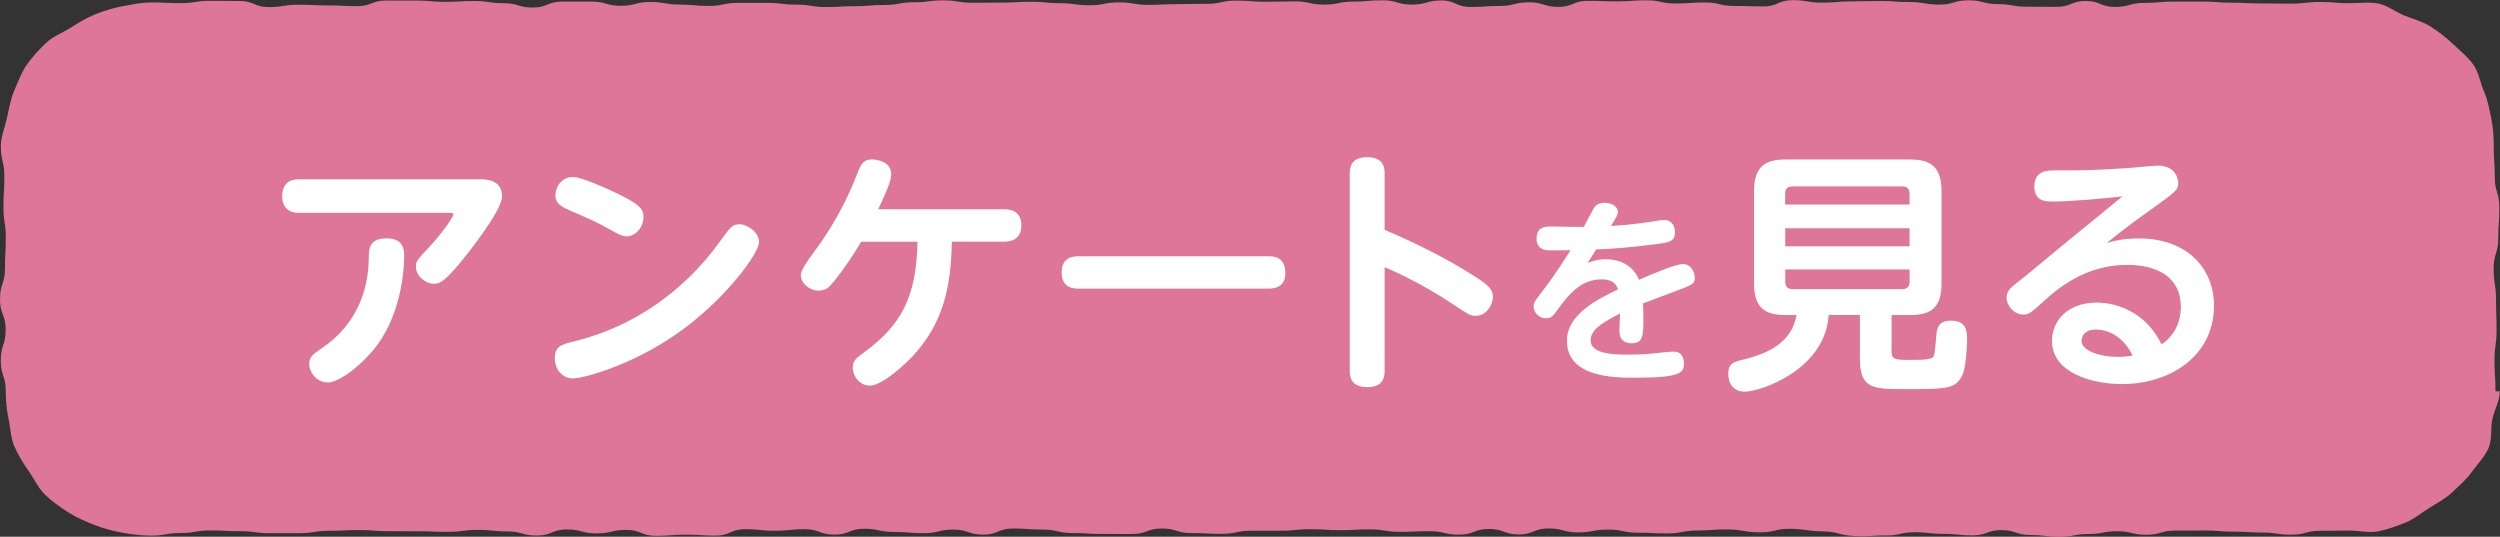
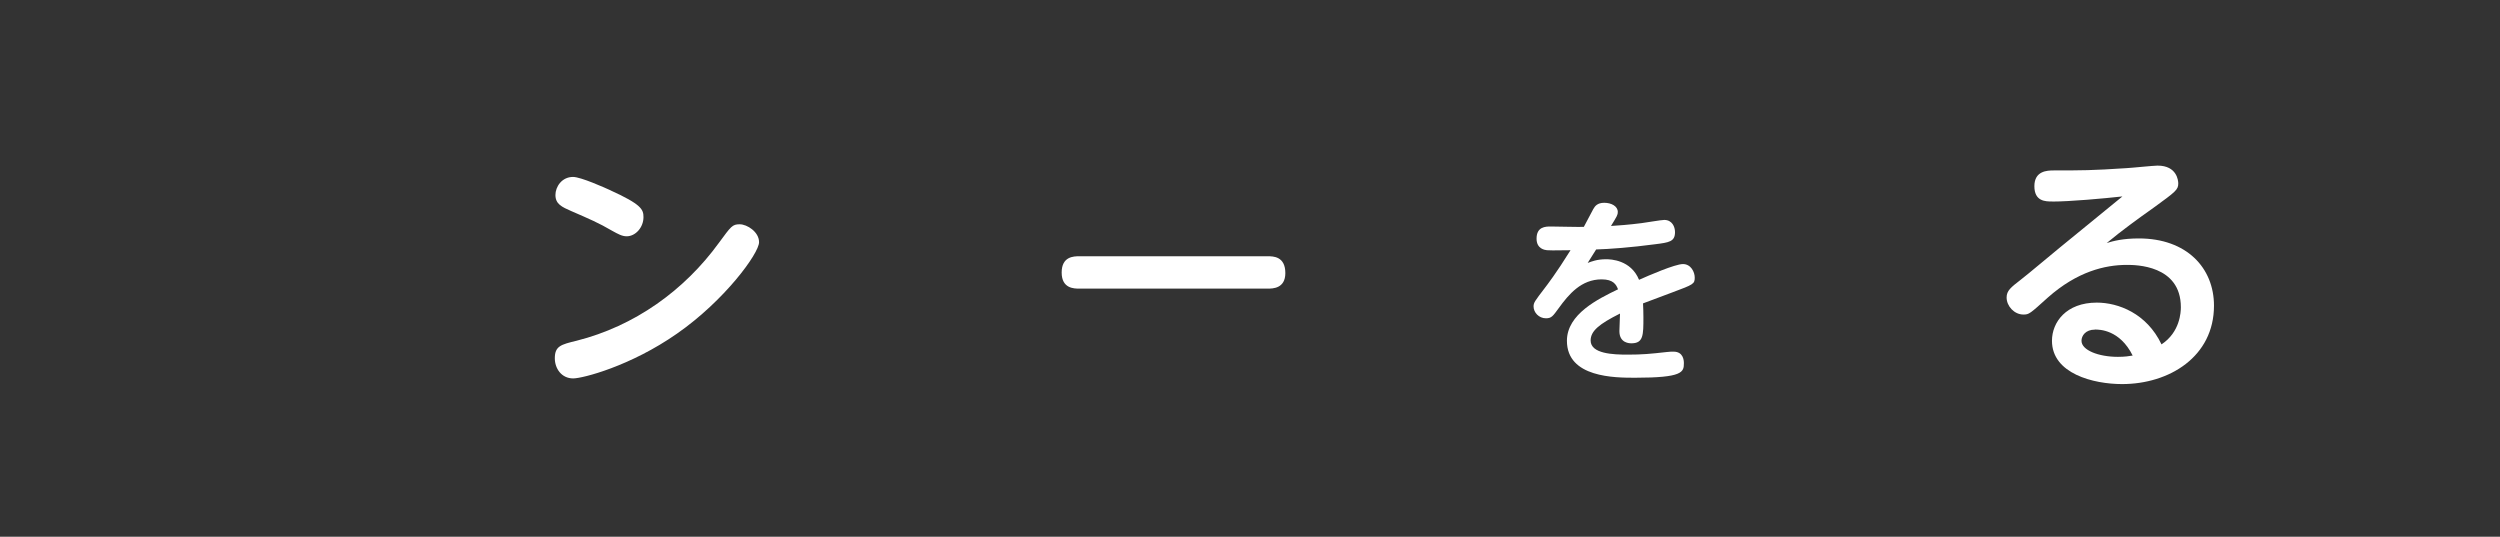
<svg xmlns="http://www.w3.org/2000/svg" viewBox="0 0 326.82 70.17">
  <rect x="0" y="0" width="326.82" height="70.17" fill="#333333" stroke="none" />
  <defs>
    <style>.d{fill:#fff;}.e{fill:#dd7699;}</style>
  </defs>
  <g id="a" />
  <g id="b">
    <g id="c">
-       <path class="e" d="M246.47,70.01c1.9,.02,1.9-.43,3.79-.43s1.9,.21,3.79,.21,1.89,.2,3.79,.2,1.9-.69,3.79-.69,1.89,.64,3.79,.64,1.9,.24,3.79,.24,1.89-.37,3.79-.37,1.9-.36,3.79-.36,1.9,.46,3.79,.46,1.9-.55,3.79-.55,1.9-.01,3.79-.01,1.9,.15,3.79,.15,1.9,.12,3.79,.12,1.9,.28,3.79,.28,1.9-.51,3.8-.51,1.9-.03,3.8-.03c1.27,0,2.51,.33,3.71,.11s2.4-.67,3.54-1.12c1.17-.46,2.11-1.26,3.15-1.92s2.15-1.22,3.04-2.07,1.87-1.67,2.58-2.68,1.68-1.96,2.17-3.1c.49-1.13,.25-2.54,.5-3.77s.97-2.39,.97-3.65h-.56c0-2-.13-2-.13-4s.27-2,.27-4-.07-2-.07-4.01-.31-2-.31-4.01,.6-2,.6-4,.14-2,.14-4-.59-2-.59-4.01-.14-2-.14-4.01c0-1.27-.07-2.43-.32-3.62s-.45-2.41-.95-3.54-.67-2.49-1.39-3.5-1.74-1.83-2.64-2.68-1.89-1.63-2.94-2.3c-1.04-.66-2.26-.98-3.43-1.44-1.14-.45-2.2-1.34-3.43-1.58-1.2-.22-2.51-.04-3.77-.04-1.91,0-1.91-.16-3.83-.16-1.91,0-1.91,.22-3.83,.22s-1.92-.03-3.83-.03c-1.92,0-1.92-.09-3.83-.09s-1.92-.15-3.83-.15q-1.92,0-3.83,0c-1.92,0-1.92,.17-3.83,.17-1.92,0-1.92,.53-3.83,.53s-1.92-.78-3.83-.78-1.92,.77-3.83,.77-1.92-.02-3.83-.02-1.92-.34-3.83-.34-1.92-.5-3.83-.5-1.92,.56-3.83,.56c-1.92,0-1.92-.33-3.83-.33s-1.92-.14-3.83-.14c-1.92,0-1.92,.05-3.83,.05-1.92,0-1.92,.17-3.83,.17-1.92,0-1.92-.33-3.83-.33-1.92,0-1.92,.82-3.83,.82s-1.92-.06-3.83-.06c-1.92,0-1.92-.46-3.83-.46-1.92,0-1.92,.14-3.83,.14s-1.92-.42-3.83-.42c-1.92,0-1.92,.14-3.83,.14-1.91,0-1.91-.07-3.83-.07s-1.91,.79-3.83,.79c-1.92,0-1.92-.6-3.83-.6-1.92,0-1.92,.48-3.83,.48-1.91,0-1.91,.13-3.83,.13-1.91,0-1.91-.85-3.83-.85s-1.91,.54-3.83,.54-1.91-.56-3.83-.56-1.91,.17-3.83,.17-1.92,.39-3.83,.39-1.92-.42-3.83-.42-1.92,.05-3.83,.05-1.91-.15-3.83-.15-1.91,.42-3.83,.42-1.92,.04-3.83,.04c-1.92,0-1.92,.1-3.83,.1-1.92,0-1.92-.33-3.83-.33-1.92,0-1.92,.38-3.83,.38-1.92,0-1.92-.27-3.83-.27-1.92,0-1.92-.19-3.83-.19s-1.92,.11-3.83,.11-1.92,.02-3.83,.02-1.92-.31-3.83-.31-1.92,.25-3.83,.25-1.92,.35-3.83,.35-1.92,.16-3.83,.16c-1.92,0-1.92,.11-3.83,.11-1.92,0-1.92-.31-3.83-.31s-1.92-.23-3.83-.23q-1.92,0-3.83,0c-1.92,0-1.92,.4-3.83,.4s-1.92-.18-3.83-.18c-1.92,0-1.92-.34-3.83-.34-1.92,0-1.92,.5-3.84,.5-1.92,0-1.92-.55-3.83-.55s-1.92,0-3.83,0c-1.92,0-1.92,.78-3.83,.78s-1.92-.57-3.83-.57c-1.92,0-1.92-.29-3.83-.29s-1.92,.11-3.84,.11-1.92-.17-3.83-.17-1.92,0-3.84,0c-1.92,0-1.92,.74-3.84,.74s-1.92-.1-3.84-.1c-1.92,0-1.92-.09-3.84-.09s-1.92,.31-3.84,.31-1.92-.8-3.84-.8-1.92-.02-3.84-.02c-1.92,0-1.92,.3-3.84,.3-1.92,0-1.92-.09-3.84-.09-1.27,0-2.51,.27-3.71,.49s-2.43,.59-3.57,1.04-2.22,1.12-3.26,1.78-2.31,1.12-3.2,1.97c-.9,.86-1.8,1.82-2.51,2.83-.71,1.01-1.16,2.25-1.65,3.39s-.7,2.38-.96,3.6S.11,17.82,.11,19.09c0,2,.46,2,.46,4s-.12,2-.12,4,.31,2,.31,4-.11,2-.11,4S0,37.1,0,39.11s.74,2,.74,4c0,2.01-.64,2.01-.64,4.01s.65,2.01,.65,4.01c0,1.27,.12,2.44,.37,3.63s.28,2.5,.77,3.62c.5,1.14,1.16,2.2,1.87,3.21s1.25,2.24,2.15,3.1,1.96,1.62,3.02,2.29,2.24,1.18,3.4,1.64c1.14,.45,2.39,.78,3.63,1.01,1.2,.22,2.48,.39,3.75,.39,1.94,0,1.94-.34,3.89-.34s1.94-.34,3.89-.34,1.94,.11,3.89,.1c1.94,0,1.94,.27,3.88,.26,1.94,0,1.94,0,3.88,0s1.94-.31,3.89-.31c1.94,0,1.94-.1,3.89-.1s1.94,.16,3.88,.15,1.94,.02,3.88,.01c1.94,0,1.94,.09,3.88,.08s1.94-.25,3.88-.26,1.94,.2,3.88,.2c1.94,0,1.94,.55,3.89,.54s1.94-.8,3.89-.8,1.94,.52,3.89,.52c1.94,0,1.94-.46,3.88-.46s1.94,.78,3.89,.78c1.94,0,1.94-.16,3.88-.16s1.94,.13,3.89,.13,1.94-.84,3.89-.84,1.94,.2,3.89,.2,1.94-.2,3.88-.2c1.94,0,1.94,.71,3.89,.71,1.94,0,1.94-.77,3.89-.77,1.94,0,1.94,.42,3.89,.42,1.94,0,1.94,.16,3.89,.16,1.94,0,1.94-.47,3.89-.47s1.95,.67,3.89,.66c1.94,0,1.94-.8,3.89-.8s1.94,.14,3.89,.14c1.94,0,1.95,.45,3.89,.45,1.94,0,1.94,.13,3.89,.12s1.94,.02,3.89,.01c1.94,0,1.94-.71,3.89-.72s1.95,.61,3.89,.6,1.94,.1,3.89,.1c1.94,0,1.94-.4,3.89-.41,1.94,0,1.94,0,3.89,0,1.94,0,1.94-.2,3.89-.2,1.94,0,1.94,.13,3.88,.13,1.94,0,1.94-.11,3.89-.11s1.94,.33,3.89,.33,1.95-.09,3.89-.09,1.94,.46,3.89,.45,1.94-.74,3.89-.74c1.95,0,1.95,.72,3.89,.72,1.95,0,1.94-.79,3.89-.79,1.95,0,1.95,.53,3.89,.52s1.94-.37,3.89-.37c1.95,0,1.95,.41,3.89,.41s1.95,.1,3.89,.09,1.95-.37,3.9-.38,1.95-.15,3.9-.14c2.07,.02,2.07,.35,4.14,.38,2.07,.04,2.08-.5,4.15-.46s2.07,.29,4.14,.33,2.05,.48,4.12,.61c2.08,.13,2.1-.09,4.17-.07Z" />
      <g>
-         <path class="d" d="M62.73,23.44c.77,0,2.9,0,2.9,2.26,0,1.43-2.7,5.09-4.2,7.06-3.36,4.33-4,4.33-4.73,4.33-.97,0-2.33-.9-2.33-2.26,0-.67,.17-.87,1.8-2.6,1.37-1.46,3.1-3.8,3.1-4.2,0-.2-.23-.2-.4-.2h-19.78c-1.96,0-2.2-1.43-2.2-2.13,0-1.7,.93-2.26,2.2-2.26h23.64Zm-22.31,24.17c0-.97,.5-1.3,1.7-2.13,1.3-.9,5.99-4.16,6.09-11.72,0-1.17,.03-2.6,2.3-2.6,2.13,0,2.33,1.3,2.33,2.36,0,.4,0,6.96-3.63,11.72-2,2.6-4.93,4.76-6.33,4.76-1.63,0-2.46-1.5-2.46-2.4Z" />
        <path class="d" d="M99.23,31.66c0,1.46-4.5,7.62-10.72,11.95-6.09,4.26-12.35,5.86-13.58,5.86-1.53,0-2.4-1.3-2.4-2.63,0-1.6,.8-1.8,2.86-2.3,7.52-1.9,14.05-6.53,18.61-12.82,1.57-2.13,1.73-2.4,2.7-2.4s2.53,1,2.53,2.33Zm-19.54-6.83c4.2,1.9,4.43,2.56,4.43,3.56,0,1.33-1.03,2.5-2.2,2.5-.6,0-1.13-.3-1.86-.7-1.83-1.07-3-1.56-5.39-2.6-1.2-.53-2.06-.9-2.06-2.1,0-1.07,.83-2.36,2.3-2.36,1.03,0,4.19,1.43,4.79,1.7Z" />
-         <path class="d" d="M112.58,31.6c-1.8,3.06-3.5,5.16-3.96,5.66-.23,.27-.7,.73-1.6,.73-1.2,0-2.33-.93-2.33-2.06q0-.7,1.73-3c2.33-3.1,4.23-6.56,5.63-10.19,.47-1.17,.73-1.9,1.96-1.9,.63,0,2.5,.3,2.5,1.93,0,.9-.7,2.43-1.7,4.59h16.51c.8,0,2.2,.23,2.2,2.1,0,1.47-.87,2.13-2.2,2.13h-6.89c-.1,5.83-1.07,10.65-5.16,15.02-.87,.93-3.9,3.8-5.56,3.8-1.3,0-2.23-1.2-2.23-2.33,0-.93,.4-1.23,1.5-2.03,4.83-3.56,6.83-7.19,6.96-14.45h-7.36Z" />
        <path class="d" d="M165.73,33.5c.7,0,2.3,0,2.3,2.2,0,2.03-1.67,2.03-2.3,2.03h-24.64c-.67,0-2.3,0-2.3-2.1s1.56-2.13,2.3-2.13h24.64Z" />
-         <path class="d" d="M181.01,48.38c0,.67,0,2.23-2.26,2.23s-2.3-1.5-2.3-2.23V22.78c0-.67,0-2.23,2.26-2.23s2.3,1.46,2.3,2.23v7.26c4,1.73,7.92,3.63,11.62,5.99,1.9,1.2,2.53,1.76,2.53,2.73,0,1.17-.9,2.53-2.23,2.53-.73,0-.97-.17-2.96-1.5-3.86-2.6-7.89-4.43-8.96-4.86v13.45Z" />
        <path class="d" d="M207.59,34.36c.47-.18,1.2-.47,2.37-.47,.6,0,3.24,.08,4.31,2.69,1.23-.55,4.7-2.06,5.74-2.06s1.54,1.04,1.54,1.77c0,.83-.18,.91-2.92,1.93-1.07,.39-2.77,1.04-3.84,1.44,.03,.44,.05,1.36,.05,1.83,0,2.32,0,3.39-1.57,3.39-.21,0-1.57,0-1.57-1.59,0-.37,.08-1.98,.08-2.3-2.71,1.36-3.84,2.27-3.84,3.52,0,1.75,2.97,1.85,4.85,1.85s2.97-.1,5.09-.34c.42-.05,.65-.05,.89-.05,1.28,0,1.36,1.12,1.36,1.51,0,1.17-.16,1.9-6.37,1.9-2.63,0-8.92,0-8.92-4.83,0-3.5,4.1-5.48,6.68-6.73-.23-.6-.6-1.3-2.14-1.3-2.66,0-4.28,1.93-5.61,3.76-.76,1.04-.94,1.33-1.67,1.33-.94,0-1.62-.78-1.62-1.54,0-.52,.16-.7,1.49-2.45,.26-.34,1.49-1.93,3.34-4.91-2.45,.03-2.71,.03-3.08,0-.26-.03-1.36-.16-1.36-1.51,0-1.57,1.17-1.59,1.85-1.59s3.71,.08,4.33,.05c.21-.37,1.04-1.98,1.23-2.32,.21-.37,.52-.83,1.44-.83s1.77,.44,1.77,1.2c0,.37-.08,.52-.89,1.83,.81-.05,2.38-.16,3.99-.37,.47-.05,2.56-.42,2.97-.42,1.04,0,1.41,.91,1.41,1.59,0,1.25-.76,1.36-2.61,1.59-3.13,.42-5.97,.63-7.7,.68-.47,.76-.63,.99-1.1,1.75Z" />
-         <path class="d" d="M247.27,45.78c0,1.27,.43,1.27,2.56,1.27,.97,0,2.33,0,2.8-.3,.27-.2,.3-.47,.5-2.93,.1-1.53,.83-1.9,1.9-1.9,2.03,0,2.13,1.3,2.13,2.63,0,.63-.17,3.43-.57,4.36-.87,1.96-2,1.96-7.66,1.96-4.13,0-5.79-.07-5.79-4v-5.69h-4.09c-.4,7.06-8.76,10.02-10.99,10.02-1.5,0-2.13-1.13-2.13-2.36,0-1.3,.73-1.53,1.67-1.76,3.53-.83,6.62-2.26,7.26-5.89h-1.43c-2.73,0-4.13-.97-4.13-4.13v-12.05c0-3.3,1.5-4.16,4.13-4.16h16.25c2.63,0,4.13,.87,4.13,4.16v12.05c0,3.16-1.37,4.13-4.13,4.13h-2.4v4.59Zm2.36-19.04v-1.4c0-.73-.43-.97-.97-.97h-14.32c-.7,0-.97,.37-.97,.97v1.4h16.25Zm0,3.1h-16.25v2.36h16.25v-2.36Zm0,5.39h-16.25v1.6c0,.53,.23,.97,.97,.97h14.32c.63,0,.97-.33,.97-.97v-1.6Z" />
        <path class="d" d="M268.28,26.34c-.87,0-2.33,0-2.33-2s1.67-2.06,2.53-2.06c3.63,0,5.03,0,9.52-.3,.67-.03,3.5-.33,4.06-.33,2.53,0,2.7,1.96,2.7,2.33,0,.83-.33,1.07-3.26,3.2-2.06,1.46-4.13,2.96-6.09,4.59,.87-.27,2.13-.6,4.2-.6,6.26,0,9.82,3.86,9.82,8.79,0,6.66-5.83,10.25-12.02,10.25-3.73,0-9.16-1.36-9.16-5.66,0-2.43,1.86-4.99,5.86-4.99,2.8,0,6.53,1.4,8.46,5.46,2.43-1.6,2.53-4.23,2.53-4.86,0-5.53-5.96-5.53-7.06-5.53-2.86,0-6.49,.87-10.32,4.26-2.36,2.13-2.46,2.23-3.2,2.23-1.2,0-2.2-1.1-2.2-2.23,0-.9,.57-1.33,1.86-2.33,.83-.63,4.36-3.6,5.09-4.19,2.33-1.9,2.93-2.4,8.19-6.69-2.46,.27-6.86,.67-9.19,.67Zm5.59,16.75c-1.23,0-1.76,.8-1.76,1.46,0,1.23,2.23,2.1,4.76,2.1,.93,0,1.53-.1,1.93-.17-1.7-3.4-4.36-3.4-4.93-3.4Z" />
      </g>
    </g>
  </g>
</svg>